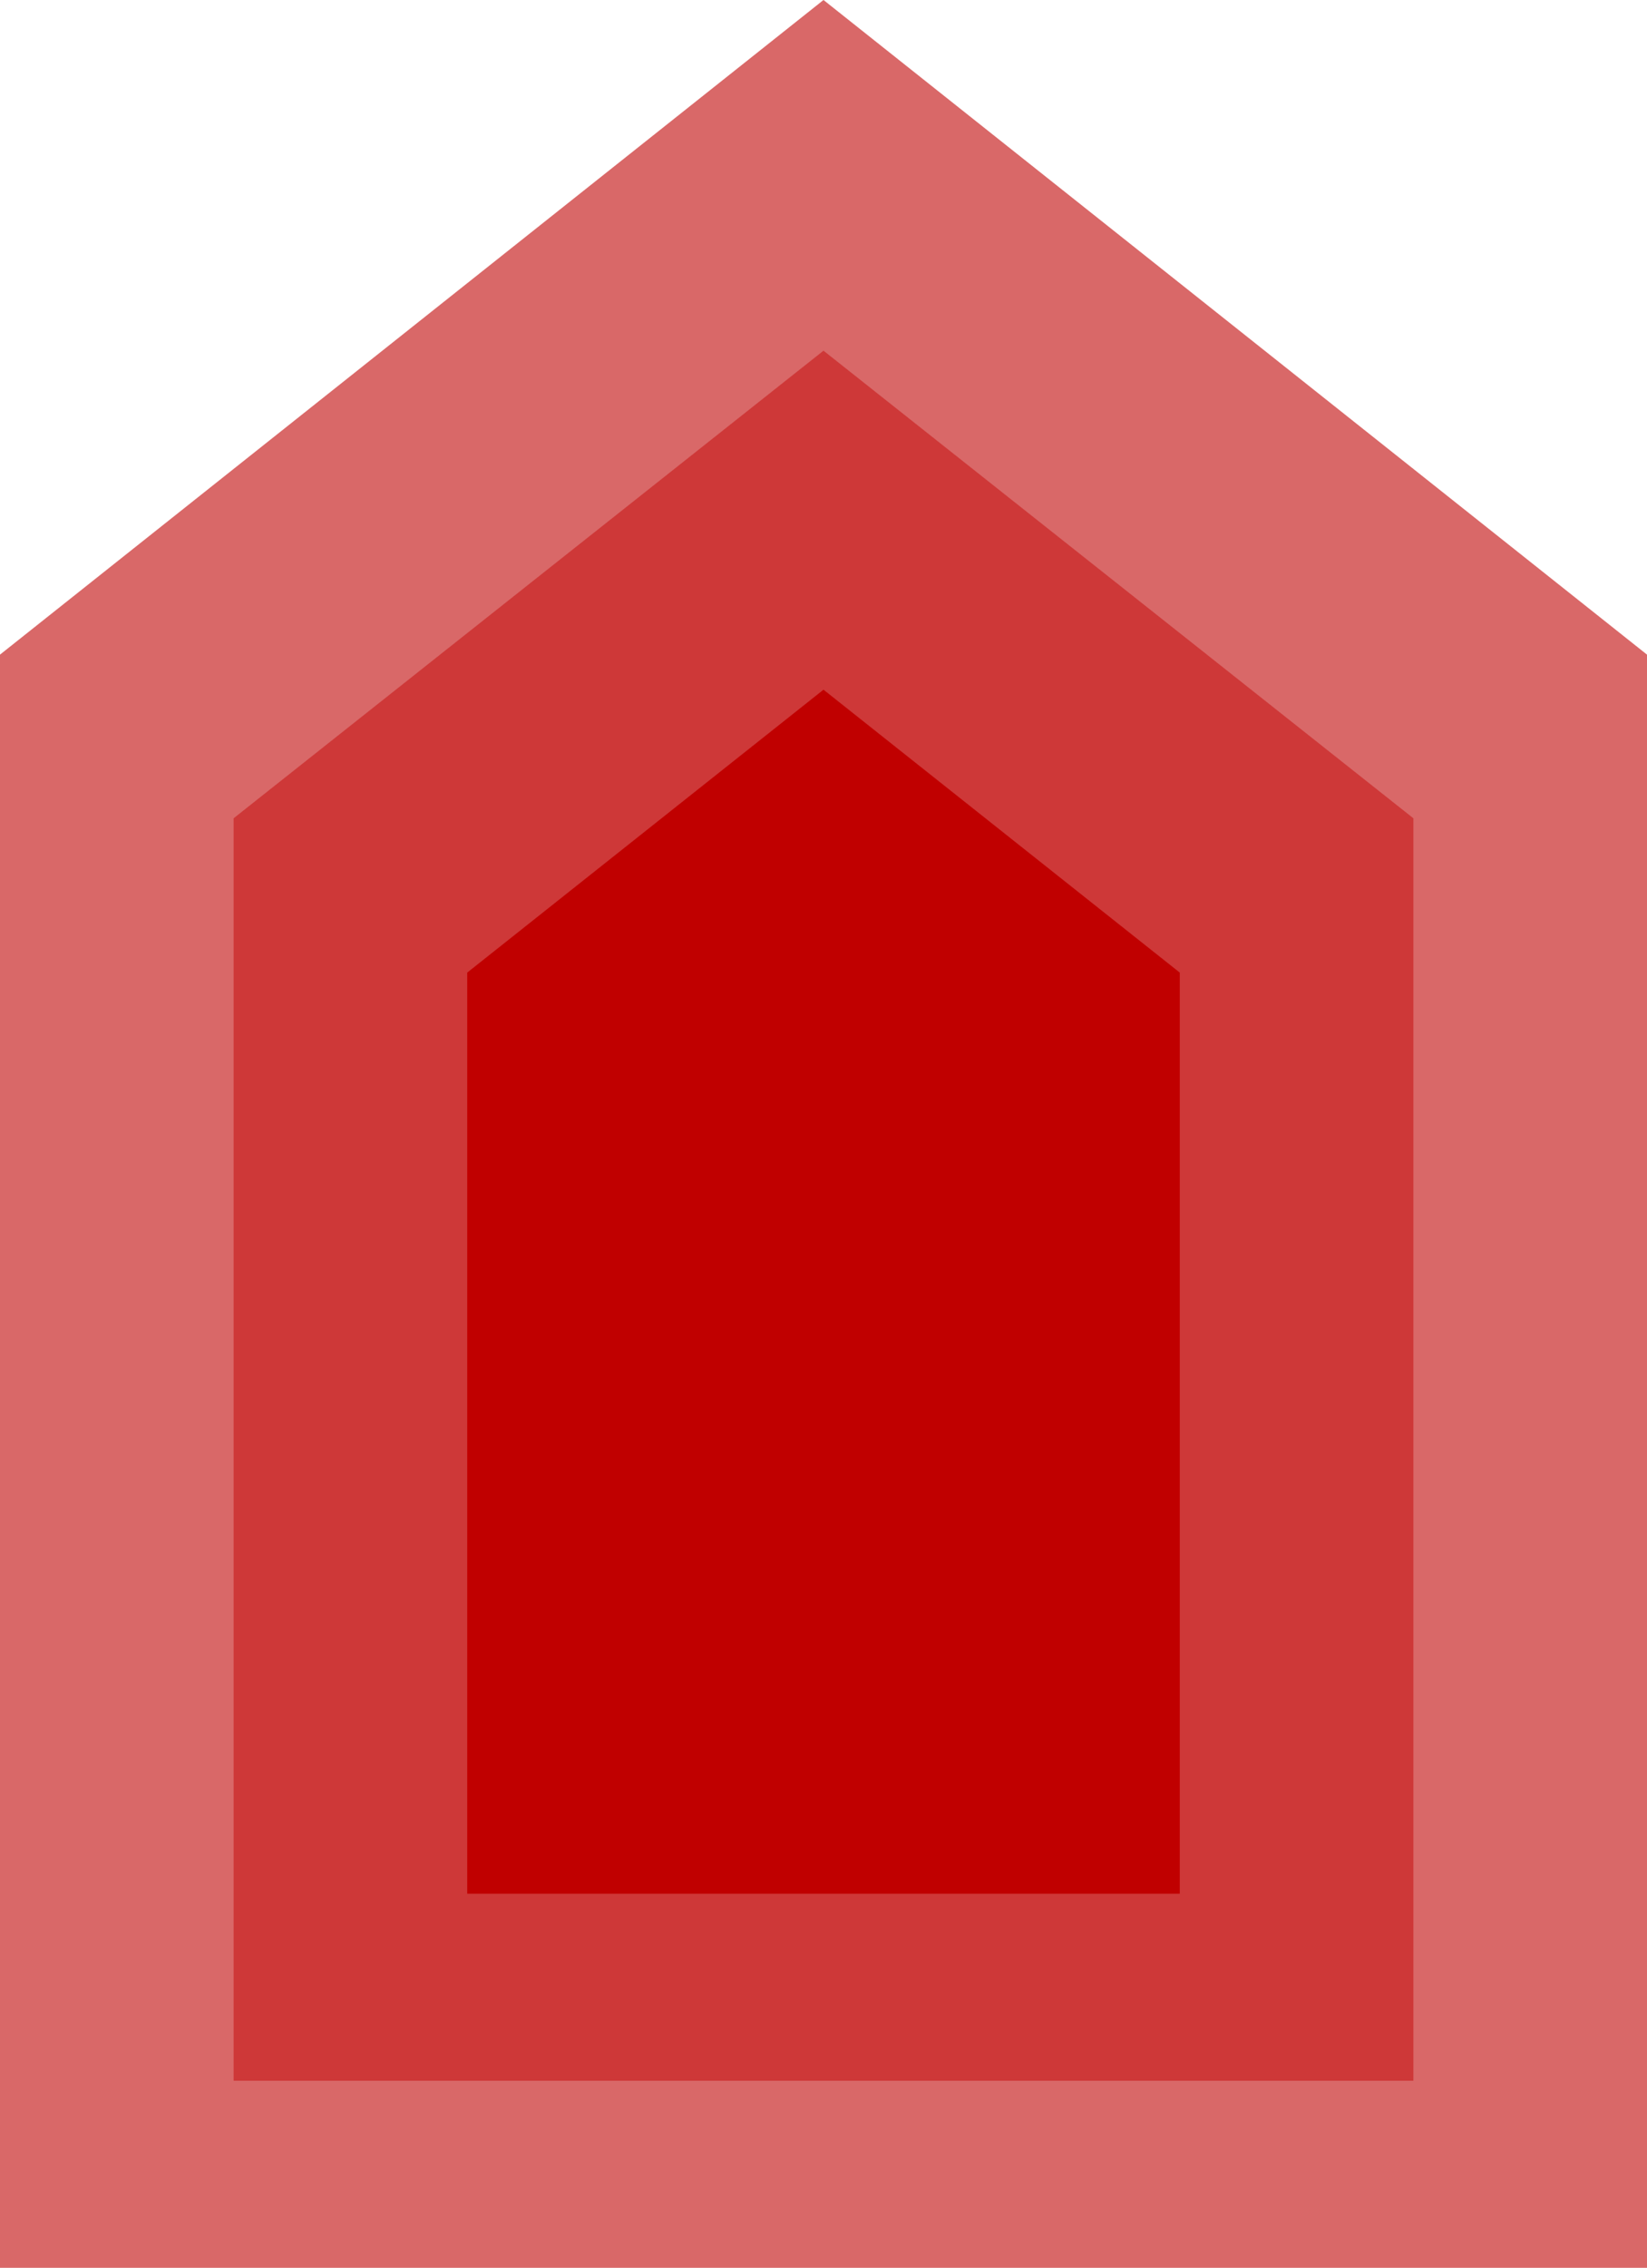
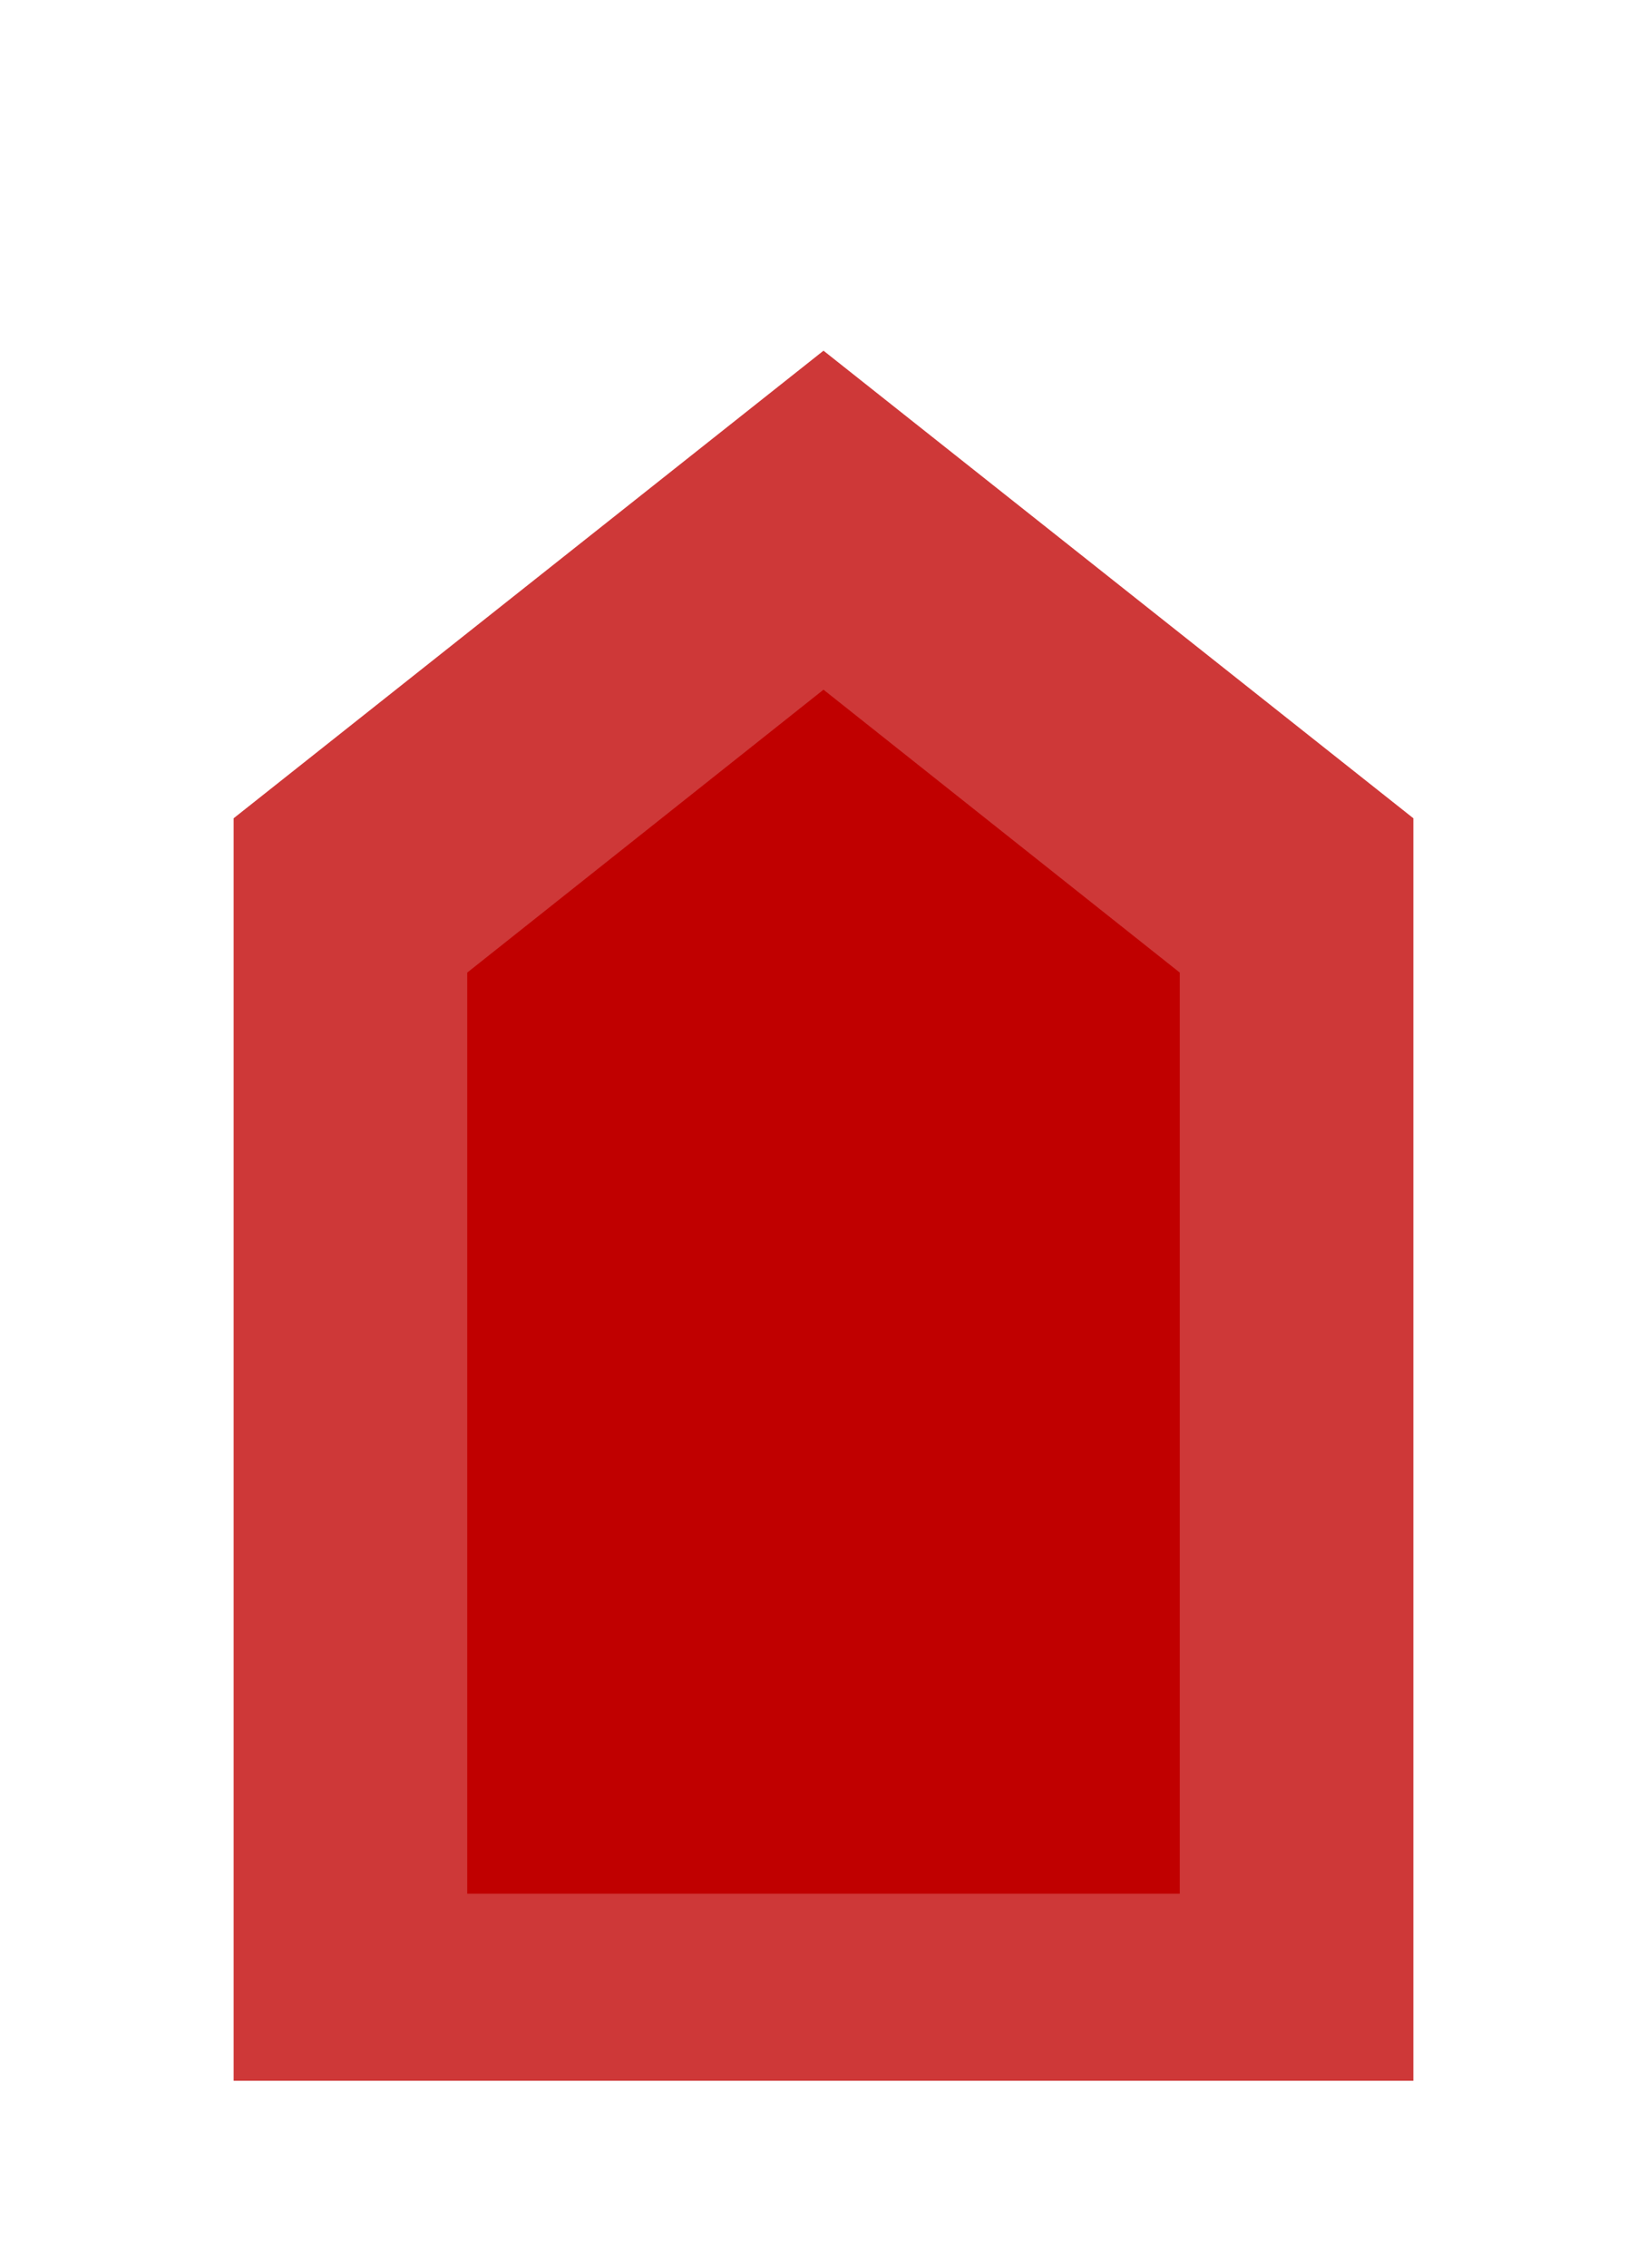
<svg xmlns="http://www.w3.org/2000/svg" version="1.1" id="レイヤー_1" x="0px" y="0px" width="141px" height="194px" viewBox="0 0 141 194" style="enable-background:new 0 0 141 194;" xml:space="preserve">
  <style type="text/css">
	.st0{fill:#D96868;}
	.st1{fill:#CE3838;}
	.st2{fill:#C00000;}
</style>
-   <polygon class="st0" points="70.5,0 0,56 0,194 141,194 141,56 " />
  <polygon class="st1" points="20,178 20,70 70.5,30 121,70 121,178 " />
  <polygon class="st2" points="40,162 40,83.2 70.5,59 101,83.2 101,162 " />
</svg>